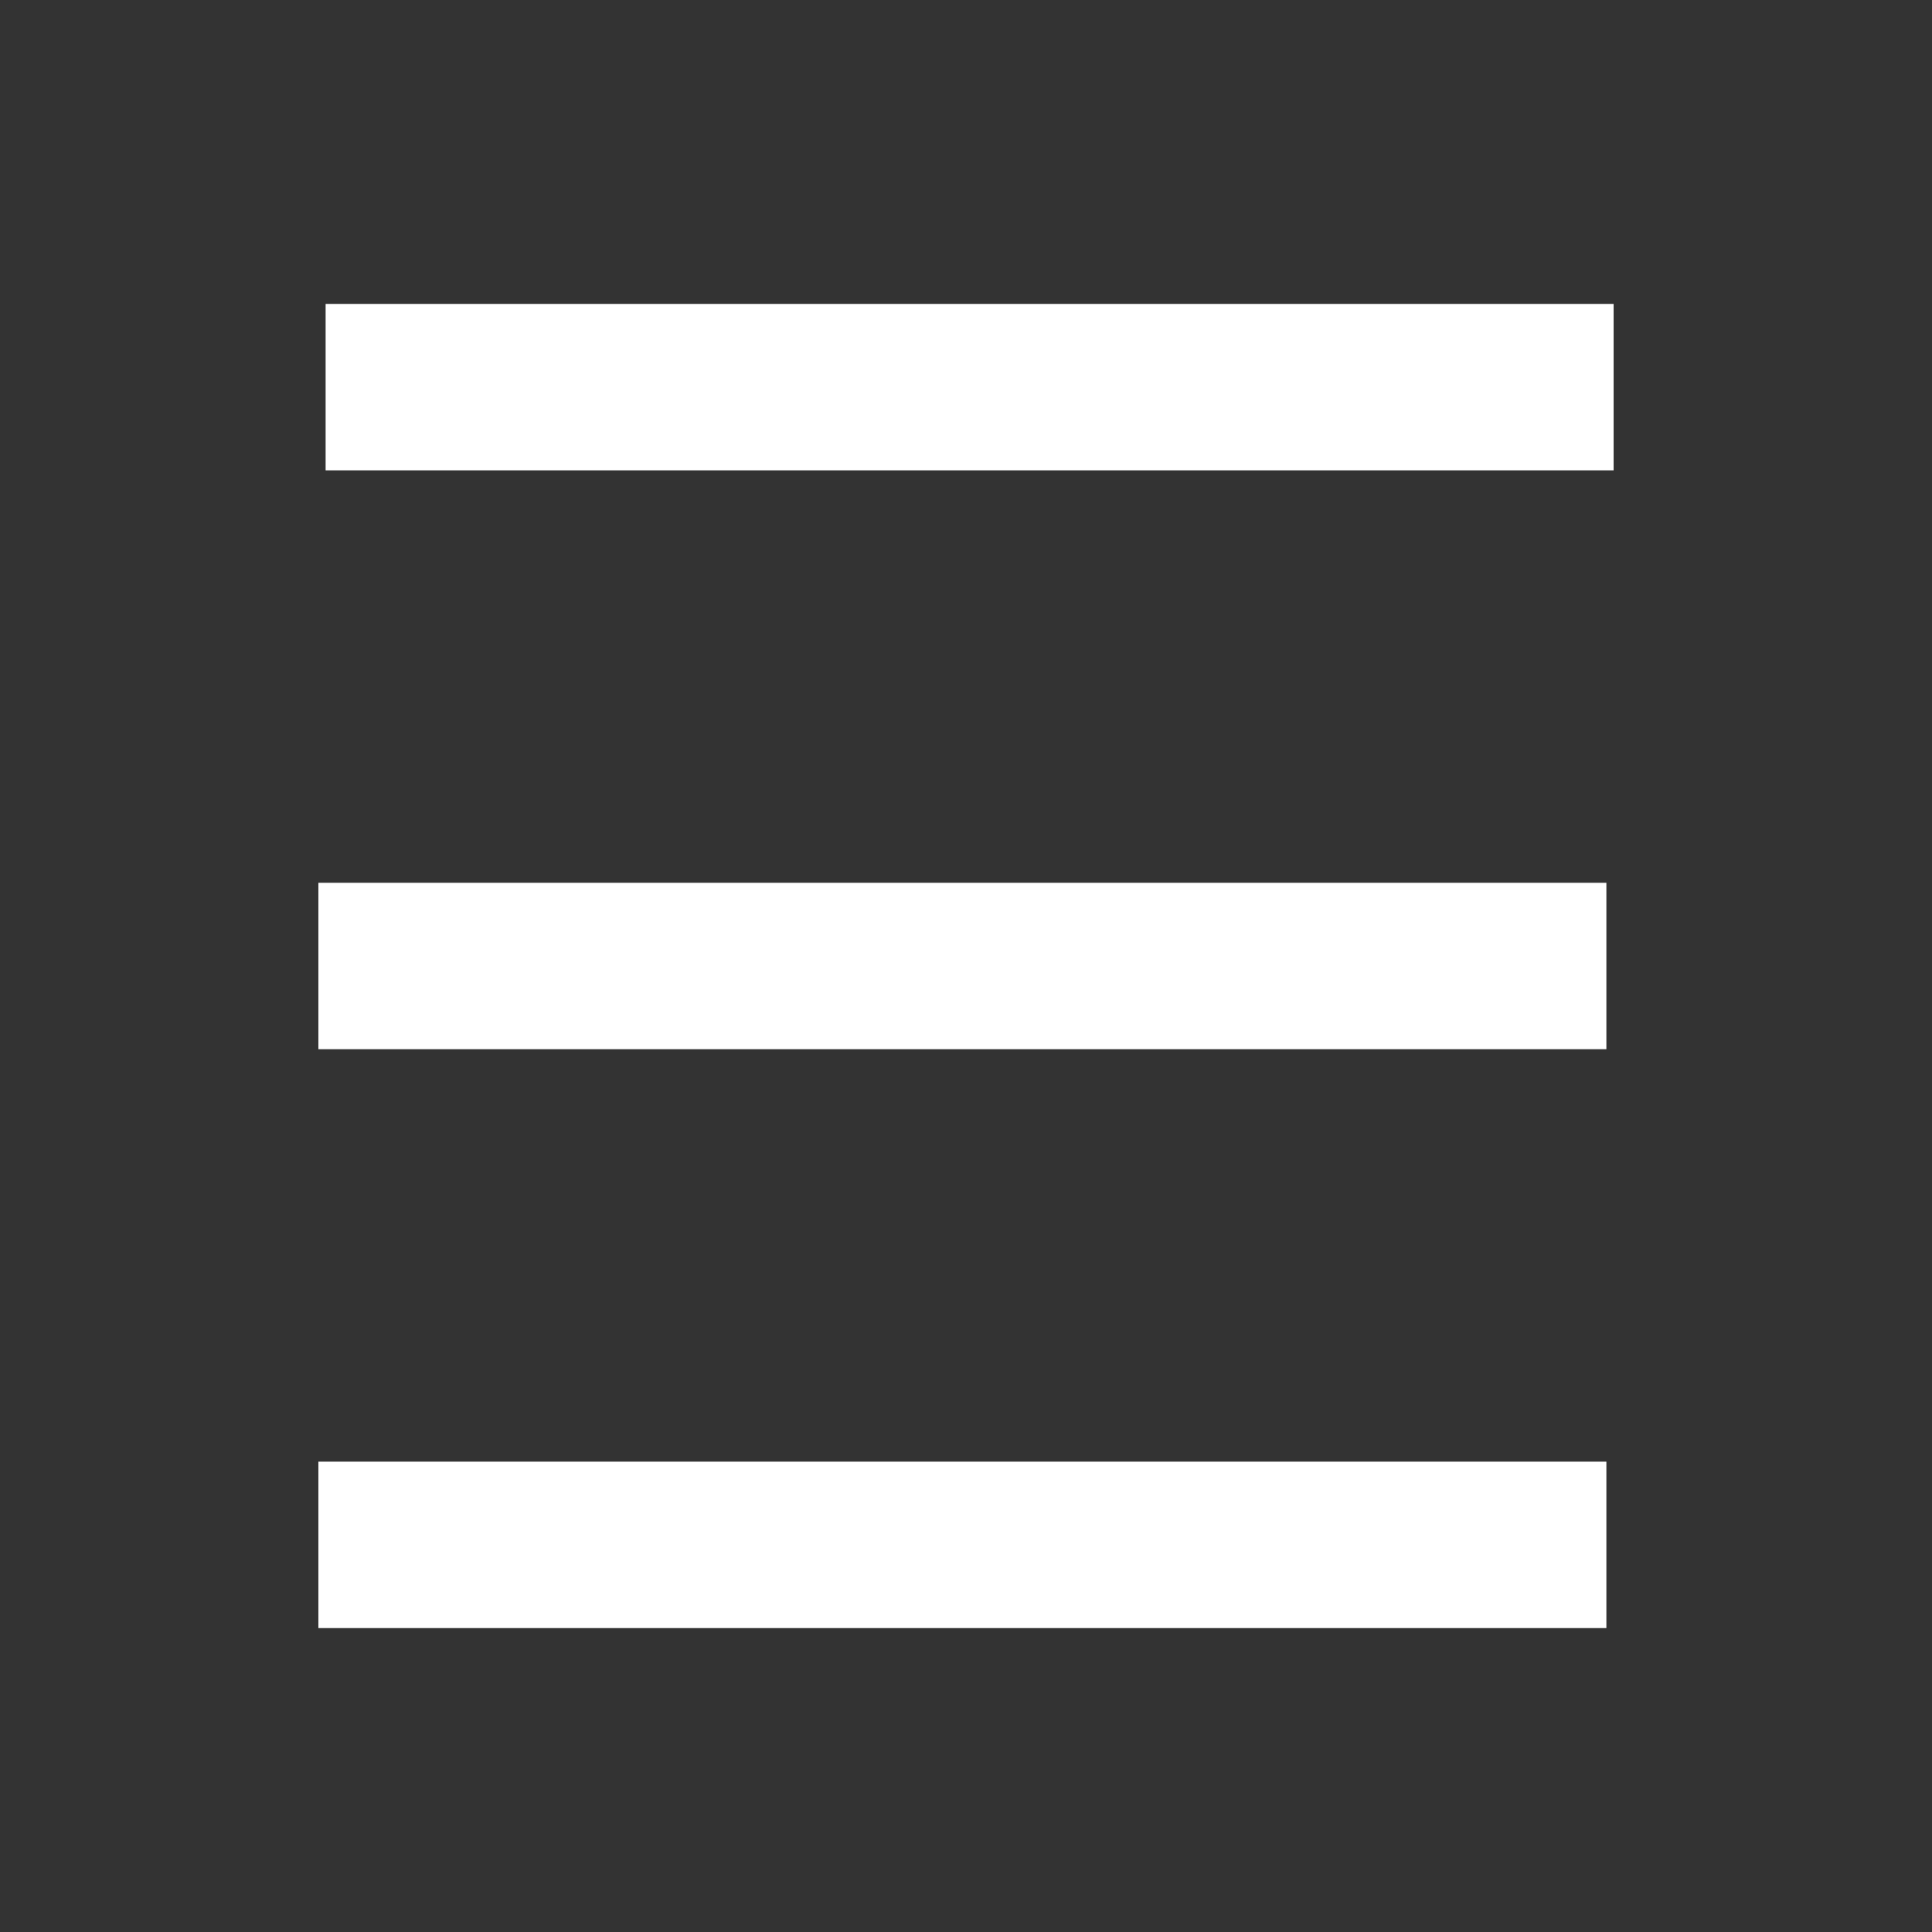
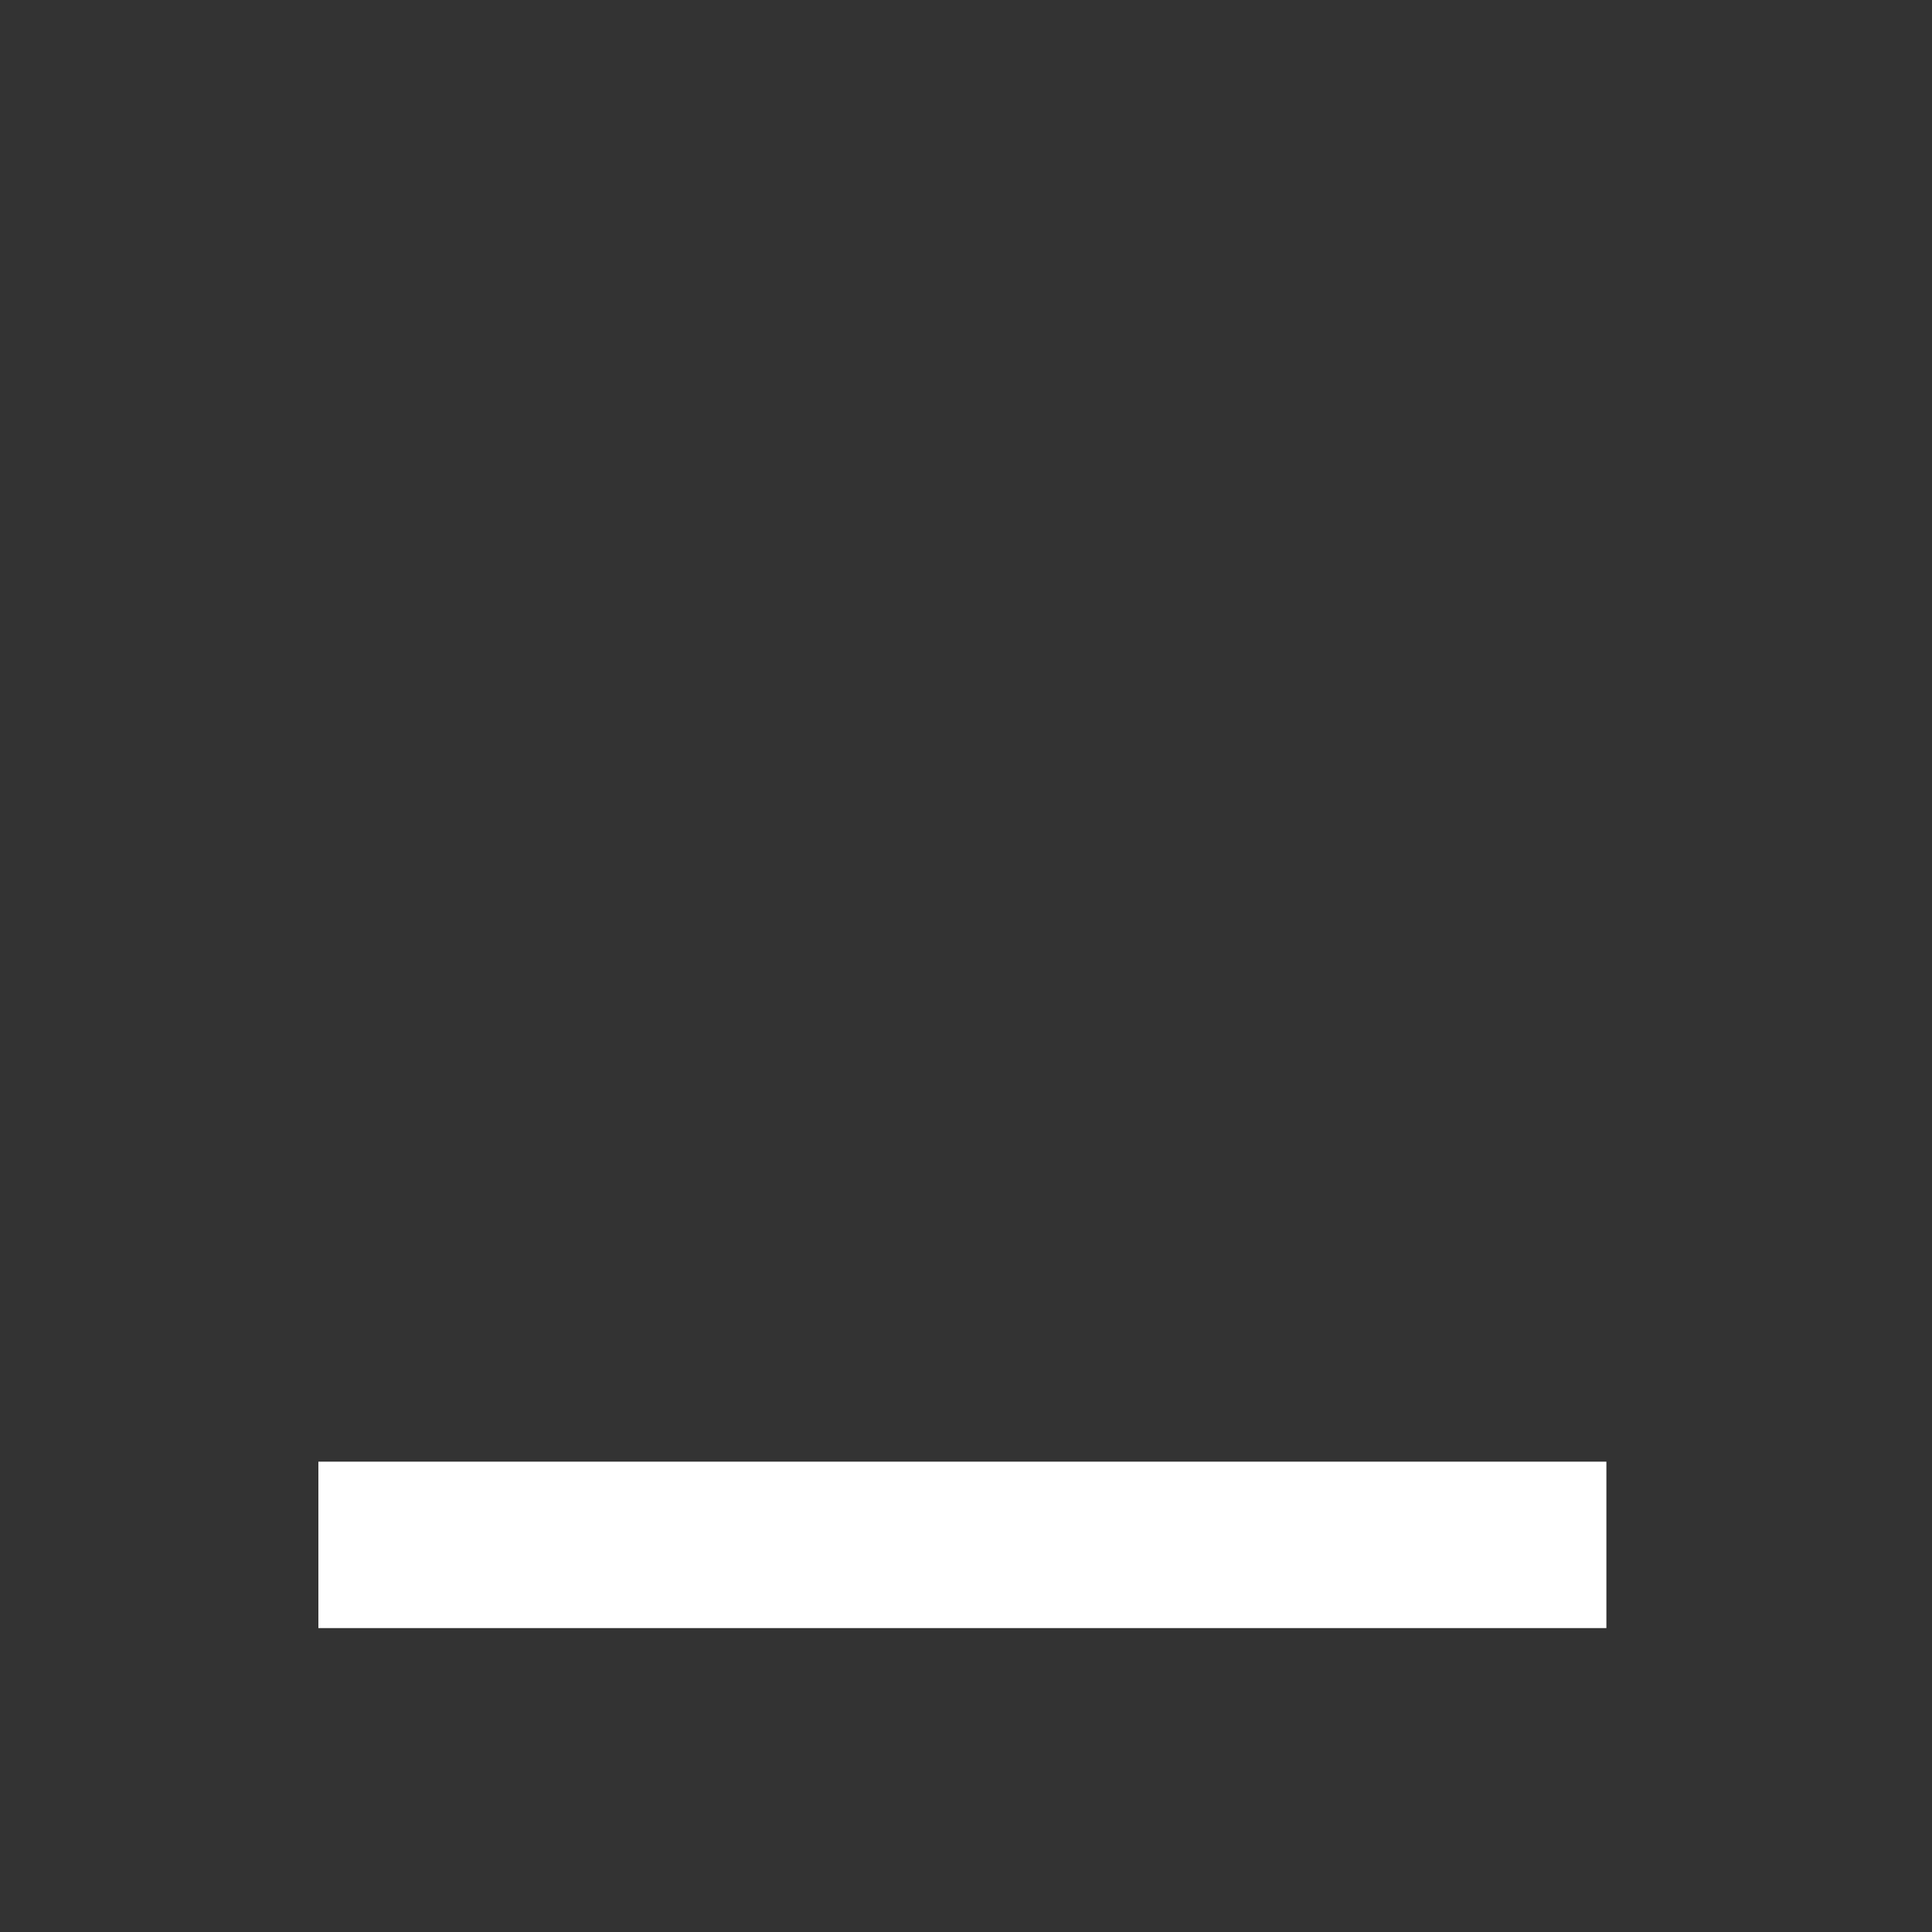
<svg xmlns="http://www.w3.org/2000/svg" width="267" height="267" viewBox="0 0 267 267">
  <rect x="0" y="0" width="267" height="267" fill="#333333" stroke="none" />
  <defs>
    <style>
      .cls-1 {
        fill: #fff;
        fill-rule: evenodd;
      }
    </style>
  </defs>
-   <path id="Фигура_1" data-name="Фигура 1" class="cls-1" d="M45,65V42H223V65H45Z" />
-   <path id="Фигура_1-2" data-name="Фигура 1" class="cls-1" d="M44,145V122H222v23H44Z" />
+   <path id="Фигура_1" data-name="Фигура 1" class="cls-1" d="M45,65V42H223H45Z" />
  <path id="Фигура_1-3" data-name="Фигура 1" class="cls-1" d="M44,225V202H222v23H44Z" />
</svg>